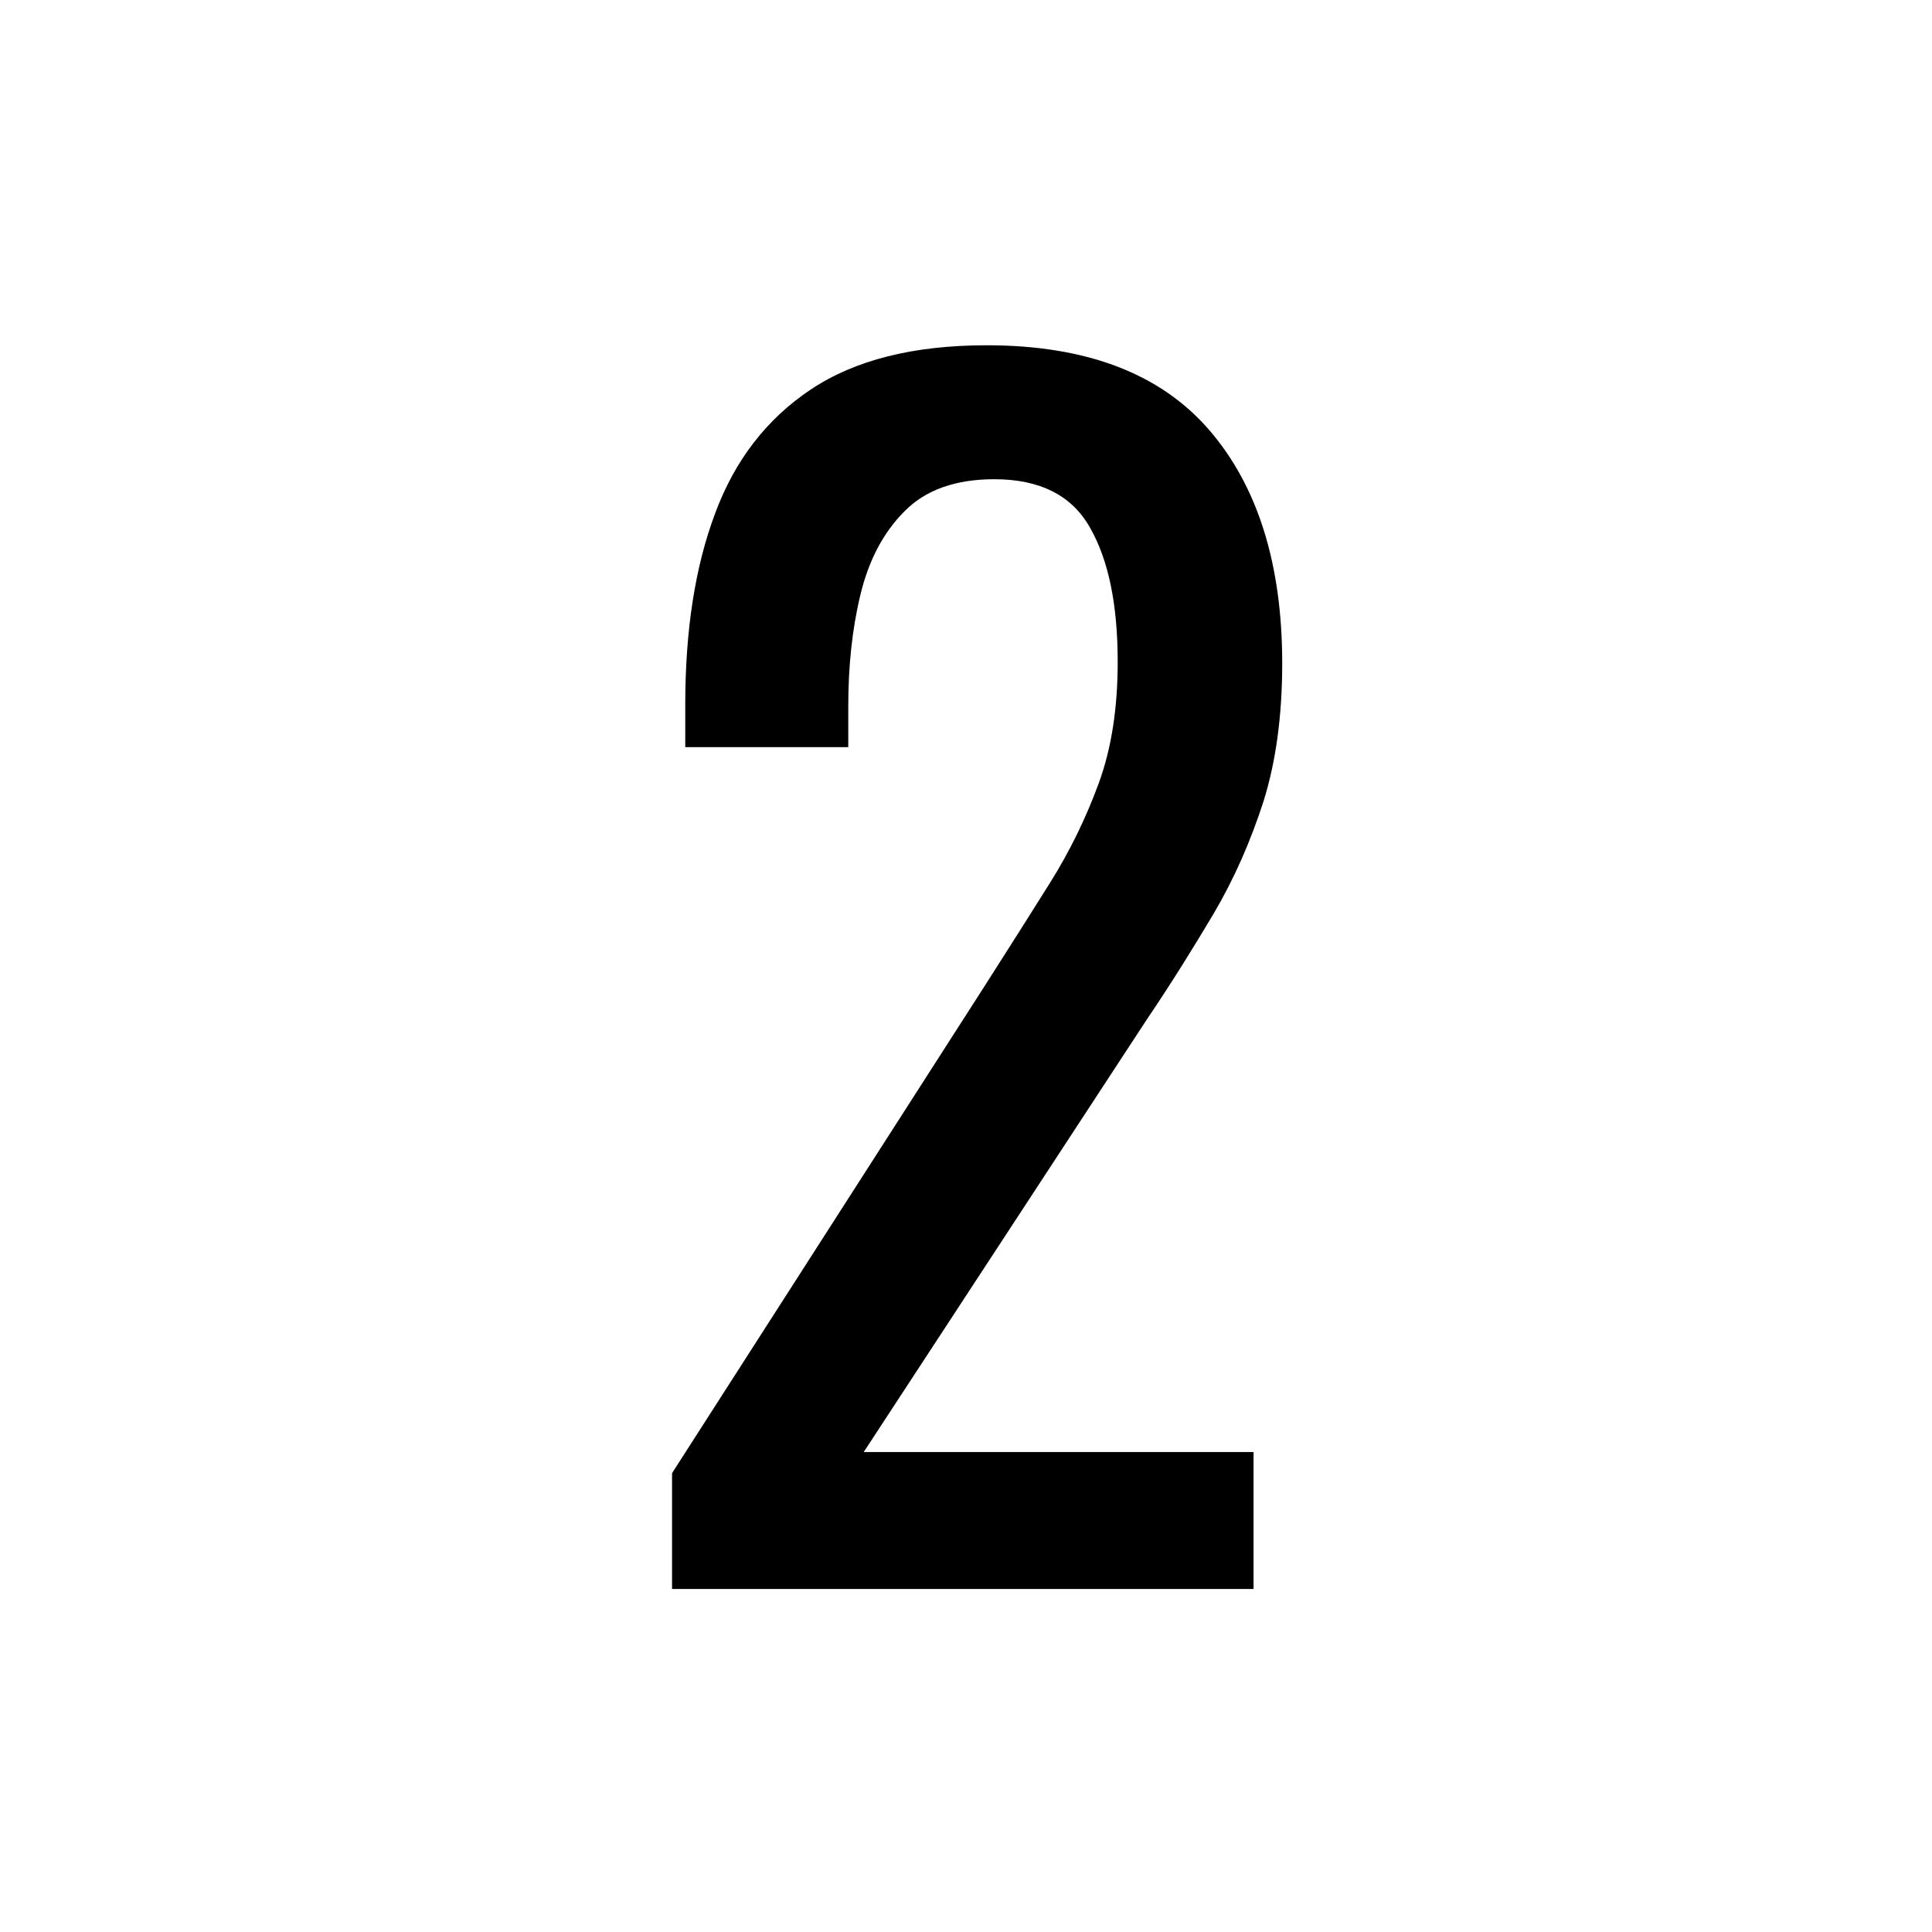
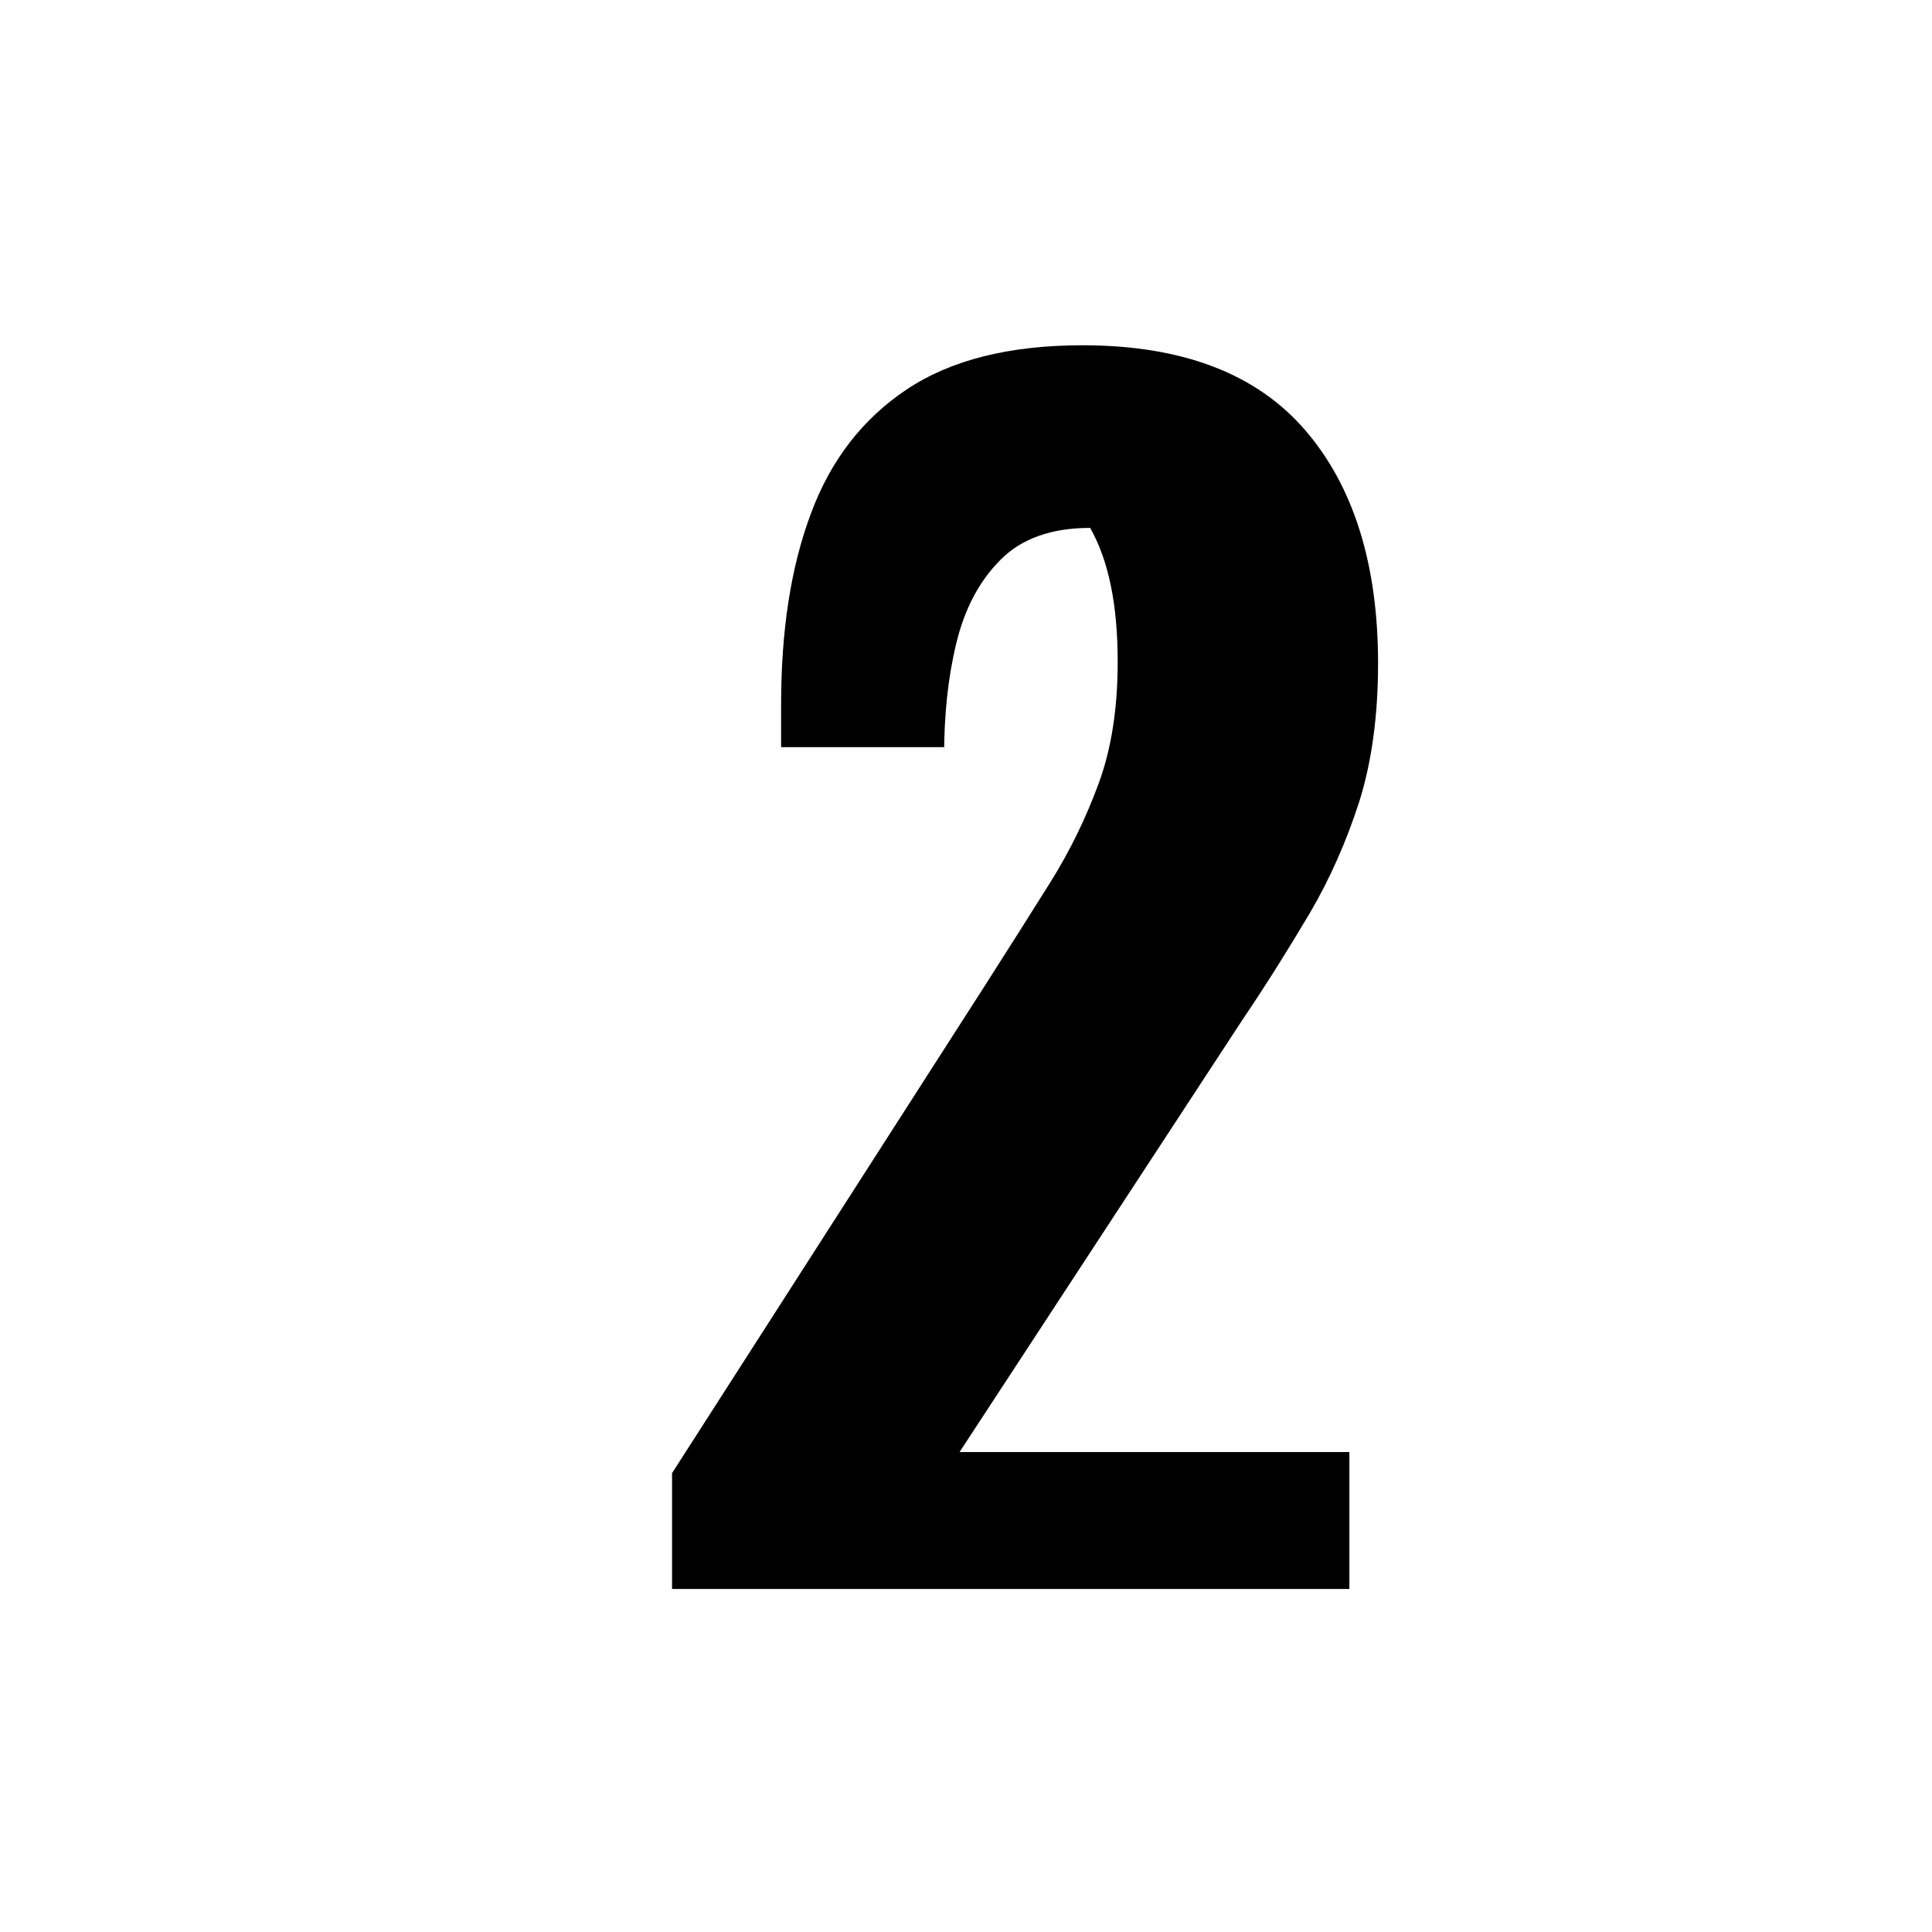
<svg xmlns="http://www.w3.org/2000/svg" id="Layer_1" x="0px" y="0px" viewBox="0 0 512 512" style="enable-background:new 0 0 512 512;" xml:space="preserve">
  <g>
-     <path d="M178.1,421.1v-30.7l83.1-129.5c6.2-9.7,11.9-18.7,17.1-27c5.2-8.3,9.5-17.1,12.9-26.4c3.4-9.3,5-20,5-32.1  c0-15.1-2.4-26.9-7.3-35.5c-4.8-8.6-13.3-12.9-25.4-12.9c-10.2,0-18.2,2.8-23.8,8.5c-5.6,5.6-9.5,13-11.7,22.2  c-2.2,9.1-3.2,19-3.2,29.5V198h-43.2v-11.3c0-19.6,2.6-36.5,7.9-50.6c5.2-14.1,13.7-25.1,25.4-32.9c11.7-7.8,27.2-11.7,46.6-11.7  c26.4,0,46,7.5,58.9,22.4c12.9,14.9,19.4,35.6,19.4,61.9c0,14-1.7,26.2-5,36.7c-3.4,10.5-7.7,20.3-13.1,29.5  c-5.4,9.1-11.3,18.6-17.8,28.2l-75,114.6h103.3v36.3H178.1z" />
+     <path d="M178.1,421.1v-30.7l83.1-129.5c6.2-9.7,11.9-18.7,17.1-27c5.2-8.3,9.5-17.1,12.9-26.4c3.4-9.3,5-20,5-32.1  c0-15.1-2.4-26.9-7.3-35.5c-10.2,0-18.2,2.8-23.8,8.5c-5.6,5.6-9.5,13-11.7,22.2  c-2.2,9.1-3.2,19-3.2,29.5V198h-43.2v-11.3c0-19.6,2.6-36.5,7.9-50.6c5.2-14.1,13.7-25.1,25.4-32.9c11.7-7.8,27.2-11.7,46.6-11.7  c26.4,0,46,7.5,58.9,22.4c12.9,14.9,19.4,35.6,19.4,61.9c0,14-1.7,26.2-5,36.7c-3.4,10.5-7.7,20.3-13.1,29.5  c-5.4,9.1-11.3,18.6-17.8,28.2l-75,114.6h103.3v36.3H178.1z" />
  </g>
</svg>